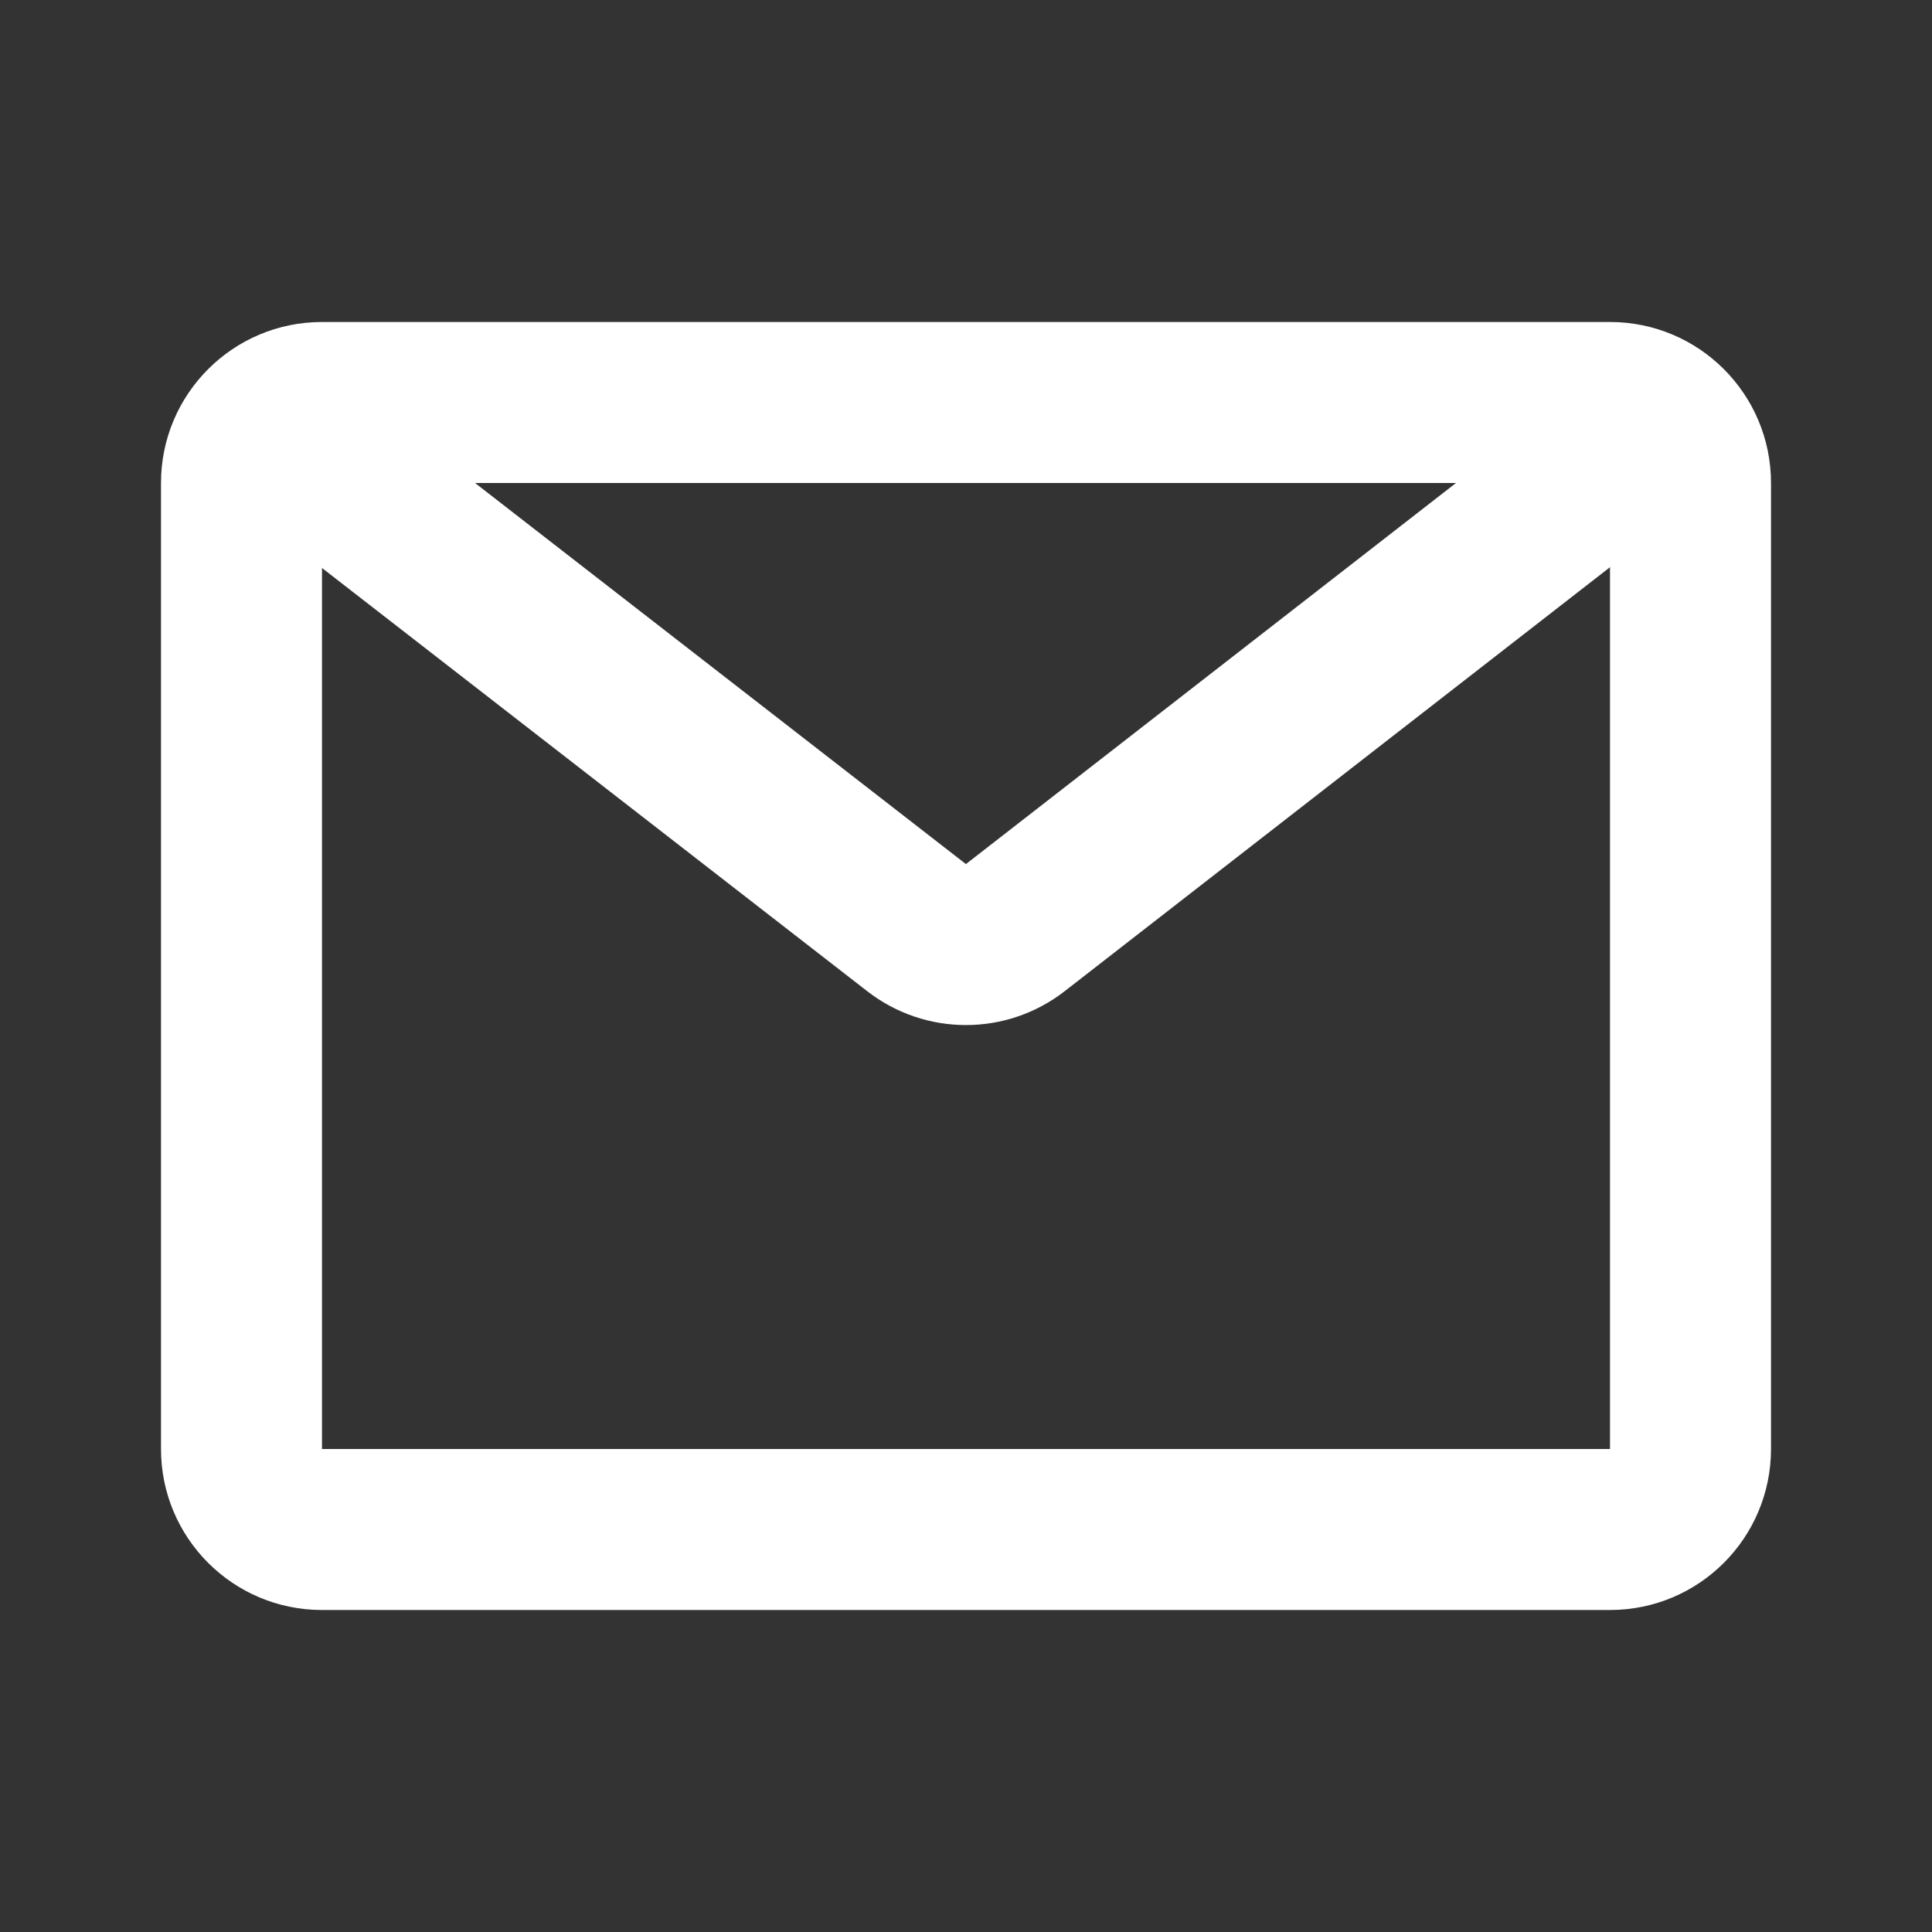
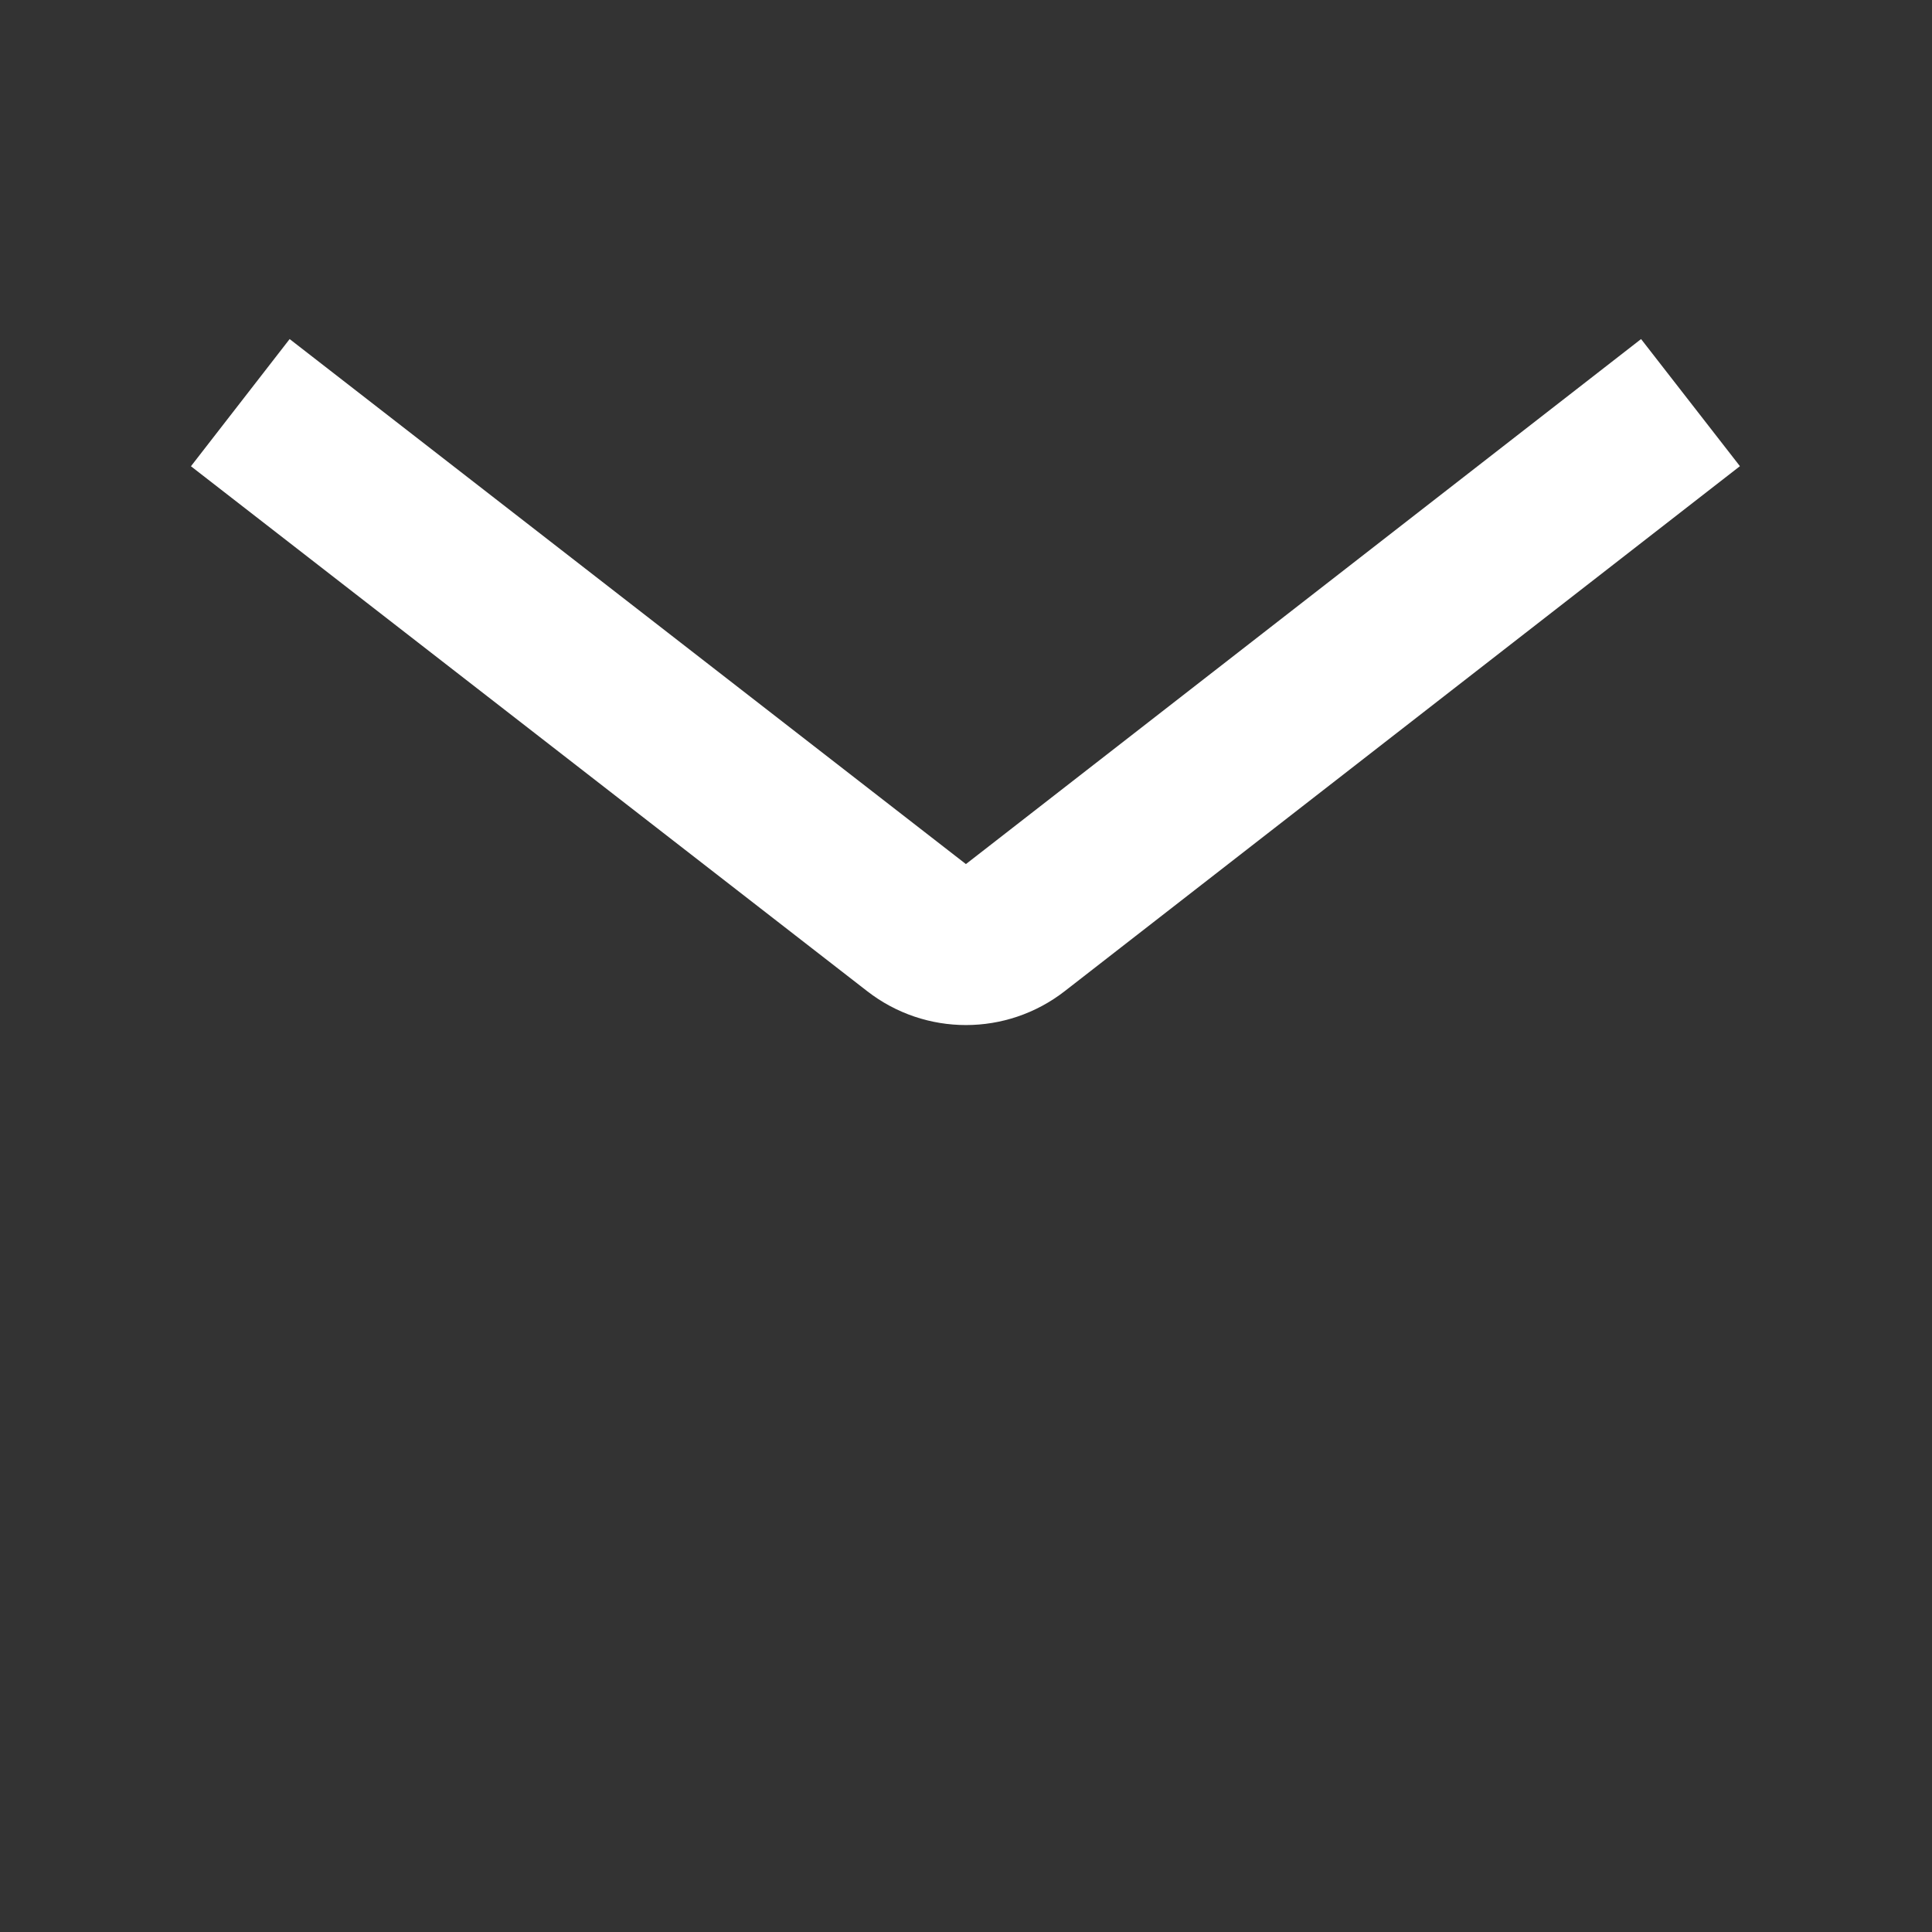
<svg xmlns="http://www.w3.org/2000/svg" width="24" height="24" viewBox="0 0 24 24" fill="none">
  <rect x="0" y="0" width="24" height="24" fill="#333333" stroke="none" />
  <g id="eh-mail">
    <g id="Vector">
-       <path fill-rule="evenodd" clip-rule="evenodd" d="M2 6C2 4.895 2.895 4 4 4H20C21.105 4 22 4.895 22 6V18C22 19.105 21.105 20 20 20H4C2.895 20 2 19.105 2 18V6ZM20 6L4 6V18H20V6Z" fill="#ffffff" />
      <path fill-rule="evenodd" clip-rule="evenodd" d="M10.773 12.313L2.372 5.792L3.598 4.212L11.999 10.734L20.386 4.212L21.614 5.791L13.227 12.312C12.505 12.874 11.495 12.874 10.773 12.313Z" fill="#ffffff" />
    </g>
  </g>
</svg>